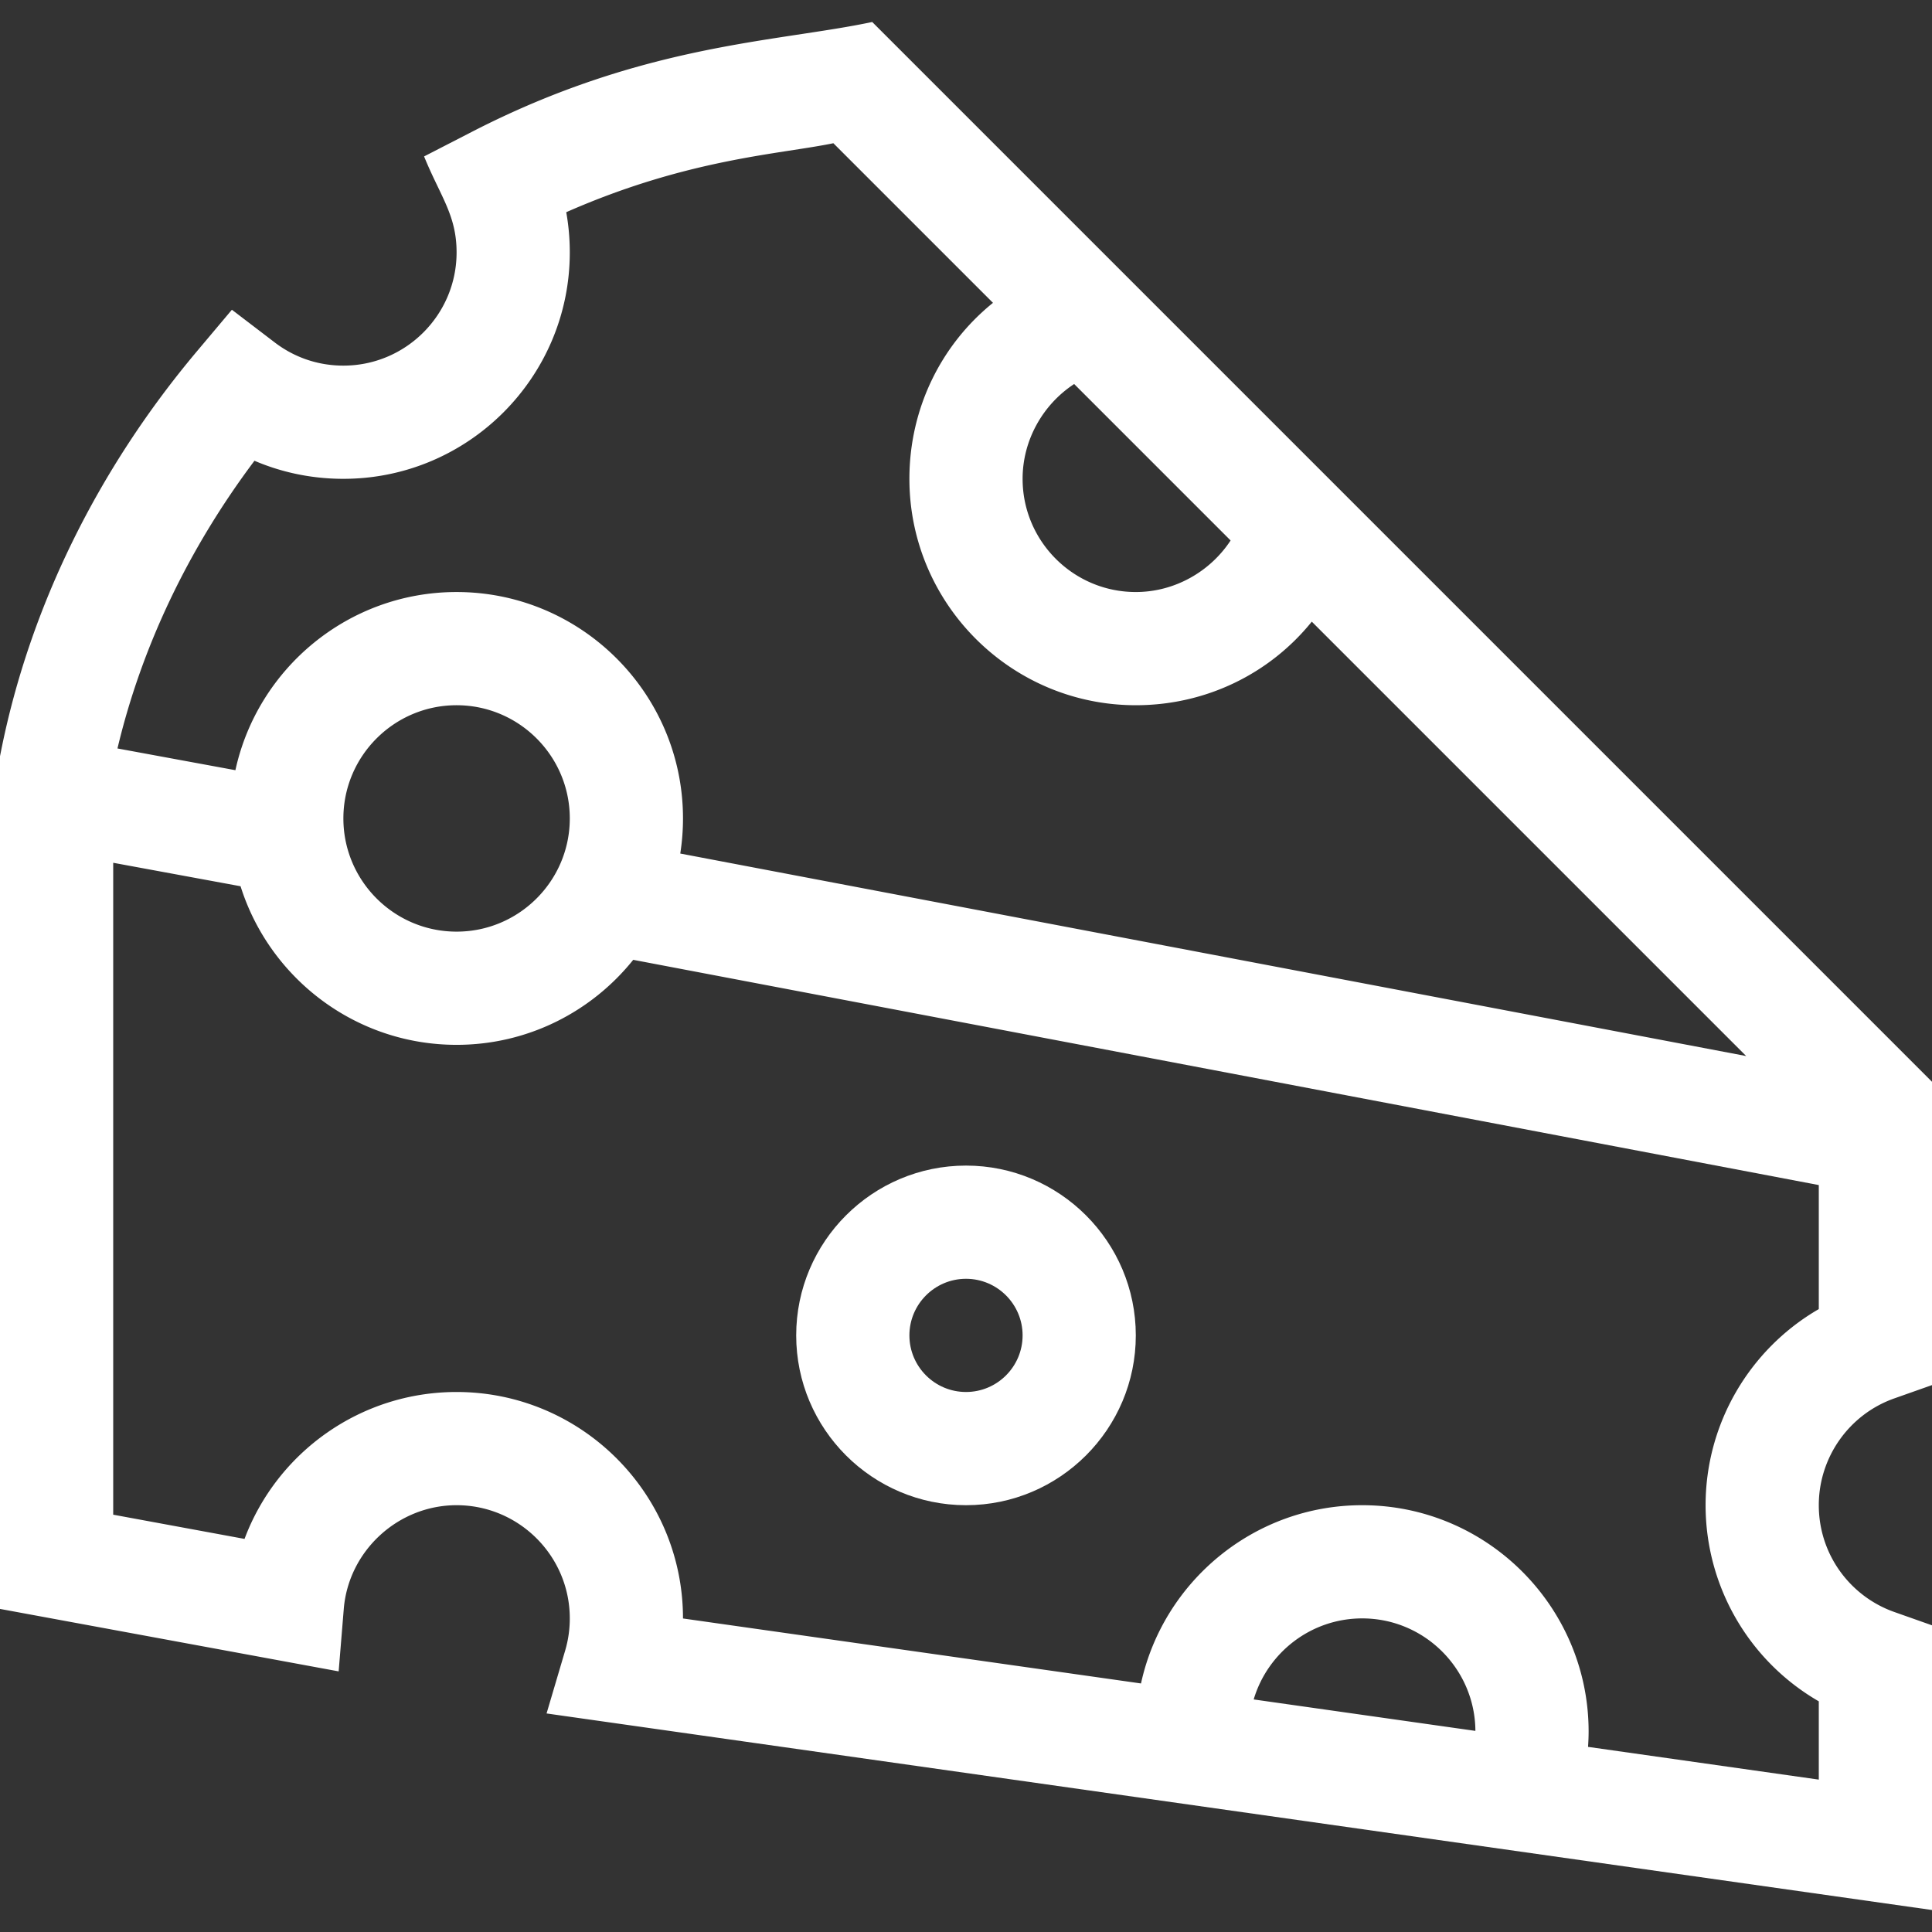
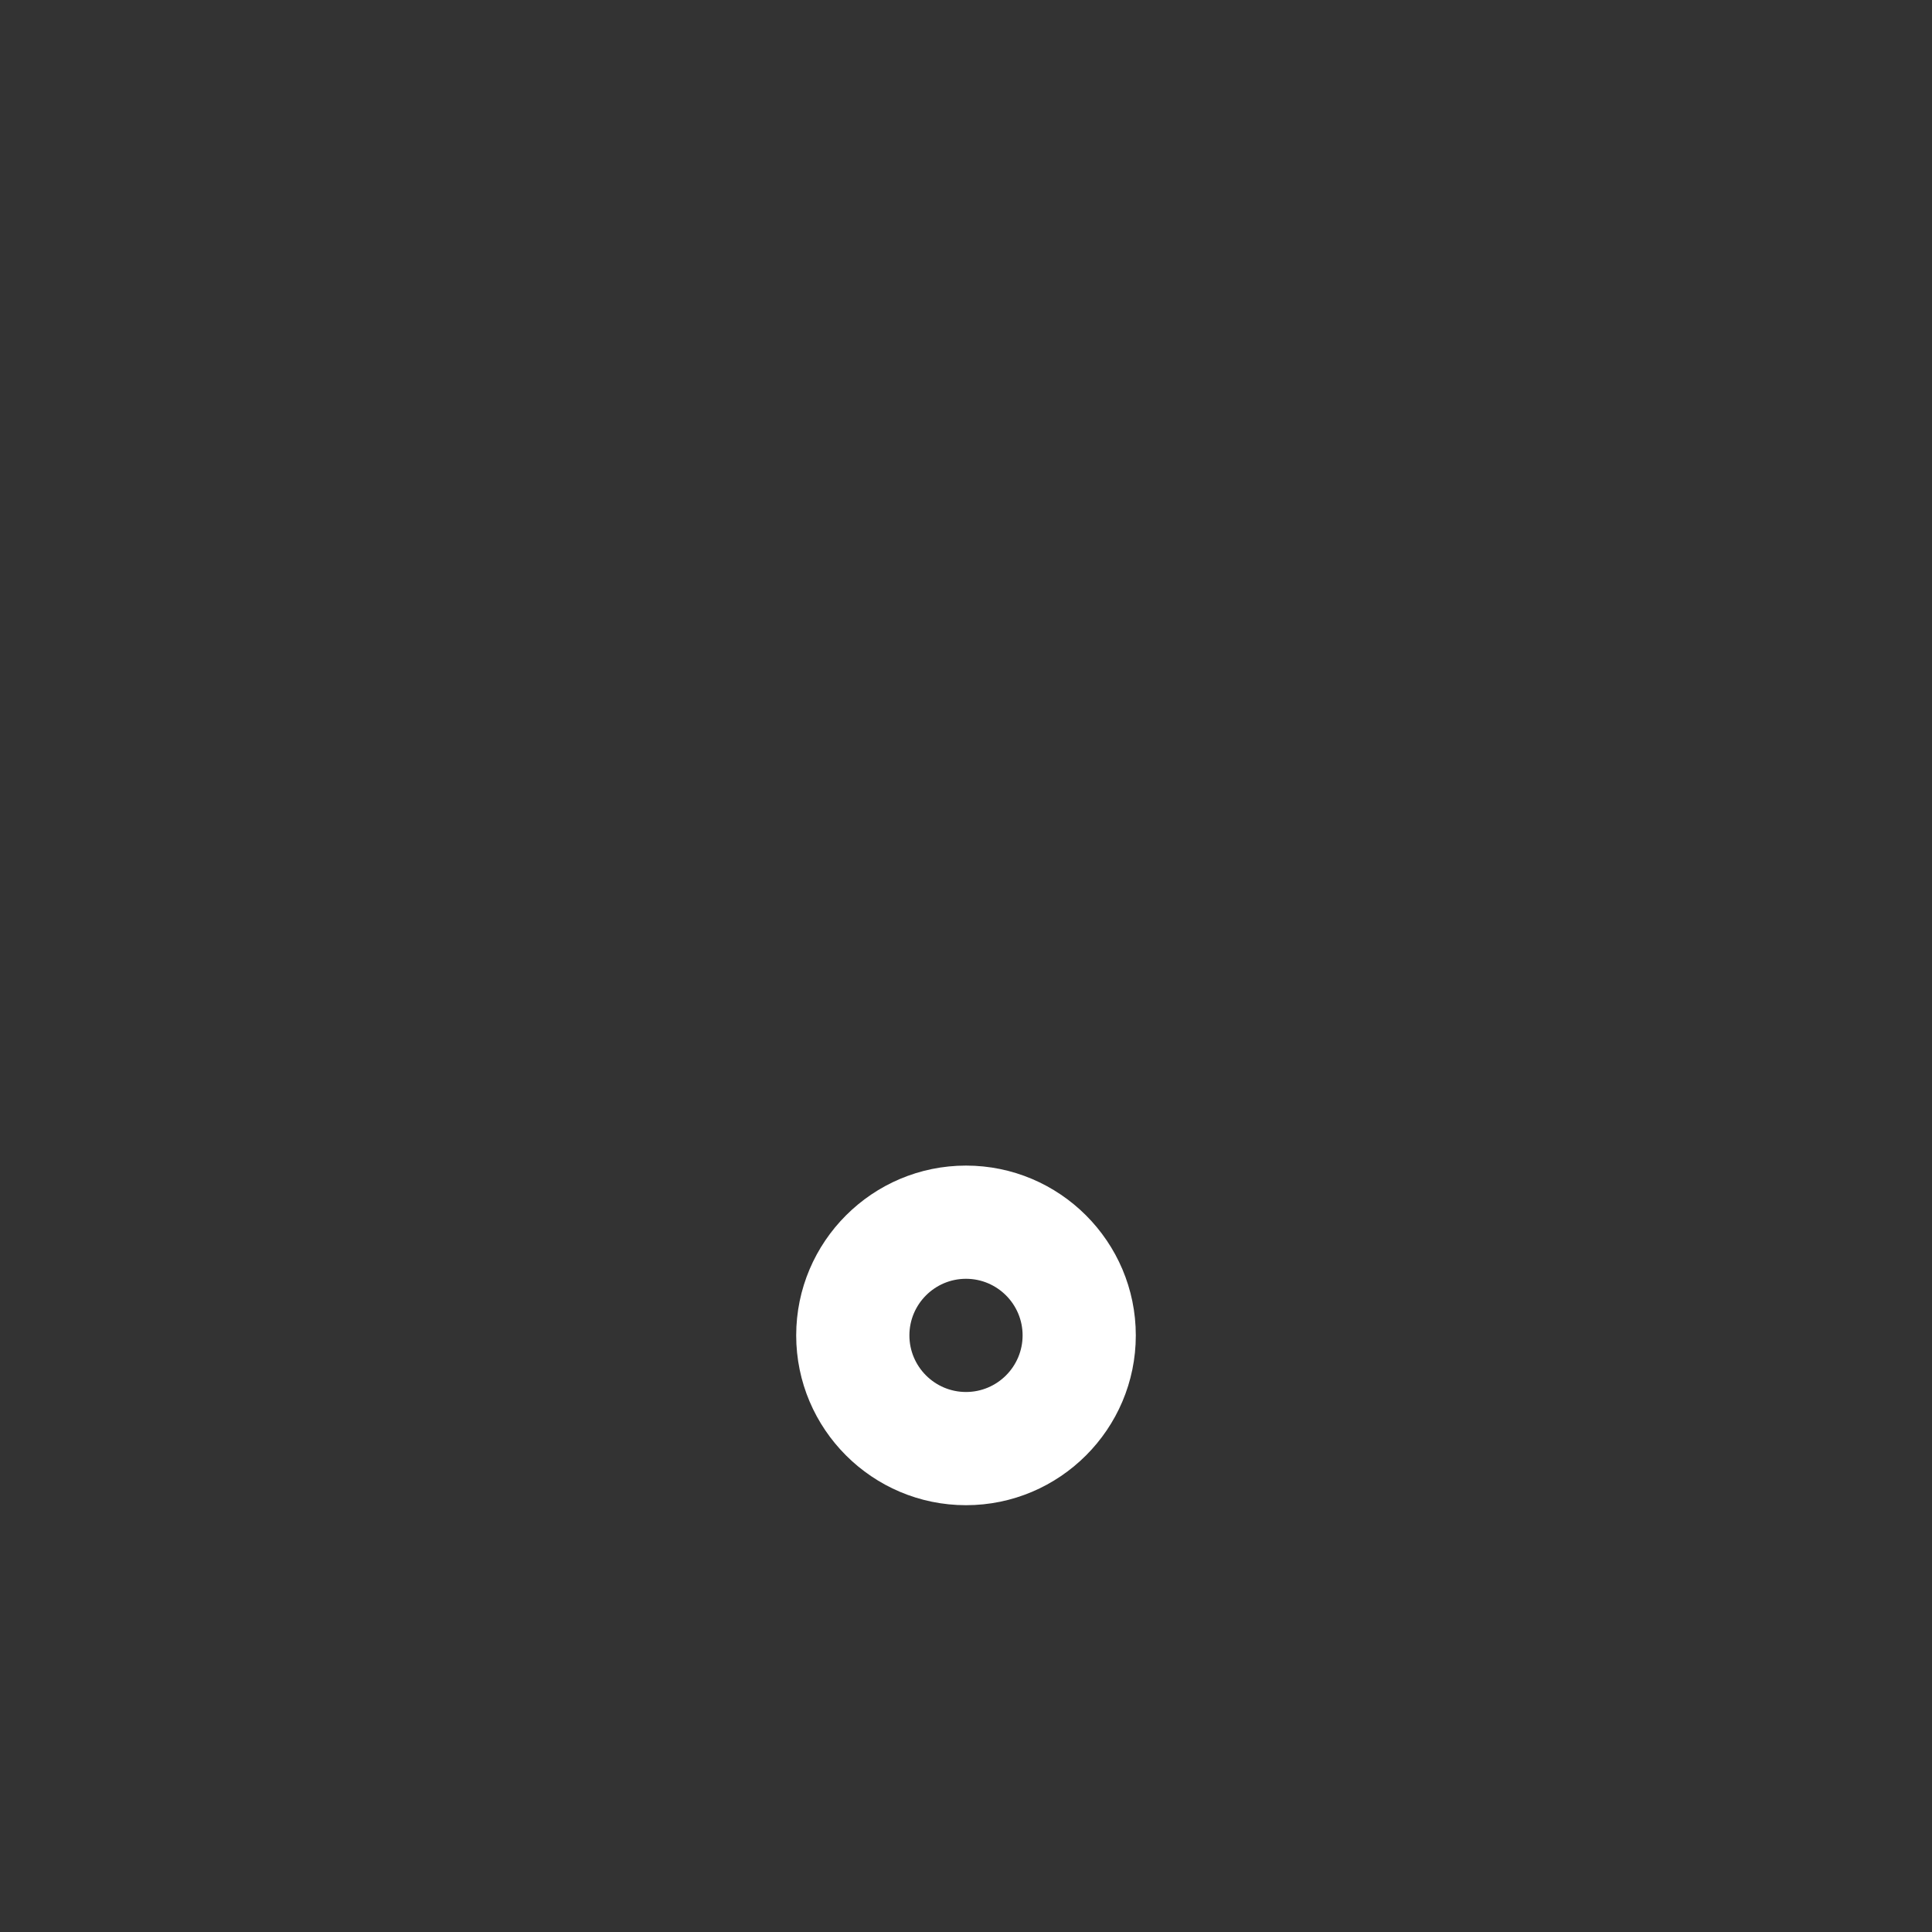
<svg xmlns="http://www.w3.org/2000/svg" width="512" height="512">
  <rect width="100%" height="100%" fill="#333333" stroke="none" />
  <defs />
  <path fill="#FFF" d="M256 308.893c-24.813 0-45 20.187-45 45s20.187 45 45 45 45-20.187 45-45-20.187-45-45-45zm0 60c-8.271 0-15-6.729-15-15s6.729-15 15-15 15 6.729 15 15-6.729 15-15 15z" class="active-path" data-old_color="#000000" data-original="#000000" />
-   <path fill="#FFF" d="M501.999 370.596L512 367.061V286.68L231.148 5.828c-25.181 5.345-60.588 5.704-106.041 29.084l-12.721 6.543C116.745 52.132 121 57.016 121 66.893c0 16.542-13.458 30-30 30-6.637 0-12.922-2.12-18.176-6.13l-11.369-8.678-9.209 10.943C25.841 124.403 7.876 161.031.291 198.952L0 200.408V426.38l89.747 16.552 1.354-16.536c1.263-15.422 14.396-27.502 29.898-27.502 16.542 0 30 13.458 30 30a30.03 30.03 0 01-1.225 8.525l-4.929 16.665L512 506.172v-75.446l-10.001-3.535C490.321 423.063 482 411.953 482 398.893c0-12.697 8.037-24.069 19.999-28.297zM284.663 101.769l41.461 41.461c-5.454 8.309-14.883 13.663-25.124 13.663-16.542 0-30-13.458-30-30 0-10.241 5.354-19.67 13.663-25.124zM67.437 122.104c7.372 3.156 15.335 4.789 23.563 4.789 33.084 0 60-26.916 60-60 0-3.61-.314-7.169-.939-10.659 32.234-14.194 56.51-15.332 70.791-18.276l42.298 42.298c-13.761 11.11-22.149 28-22.149 46.637 0 33.084 26.916 60 60 60 18.637 0 35.527-8.389 46.637-22.149l115.12 115.12-282.482-53.667a60.21 60.21 0 00.725-9.303c0-33.084-26.916-60-60-60-28.696 0-52.739 20.255-58.615 47.215l-31.254-5.76c6.373-26.869 18.782-52.915 36.305-76.245zM151 216.893c0 16.542-13.458 30-30 30s-30-13.458-30-30 13.458-30 30-30 30 13.458 30 30zm181.241 233.476c3.683-12.401 15.178-21.476 28.759-21.476 16.479 0 29.893 13.356 29.995 29.811l-58.754-8.335zM482 346.921c-18.296 10.579-30 30.312-30 51.972a60.012 60.012 0 0030 51.978v20.744l-61.15-8.675c.089-1.343.15-2.69.15-4.046 0-33.084-26.916-60-60-60-28.705 0-52.753 20.267-58.621 47.239L181 428.912v-.019c0-33.084-26.916-60-60-60-25.453 0-47.586 15.948-56.197 38.932L30 401.407V228.645l33.753 6.221c7.655 24.331 30.422 42.027 57.247 42.027 18.916 0 35.805-8.808 46.81-22.528L482 314.056v32.865z" class="active-path" data-old_color="#000000" data-original="#000000" />
</svg>